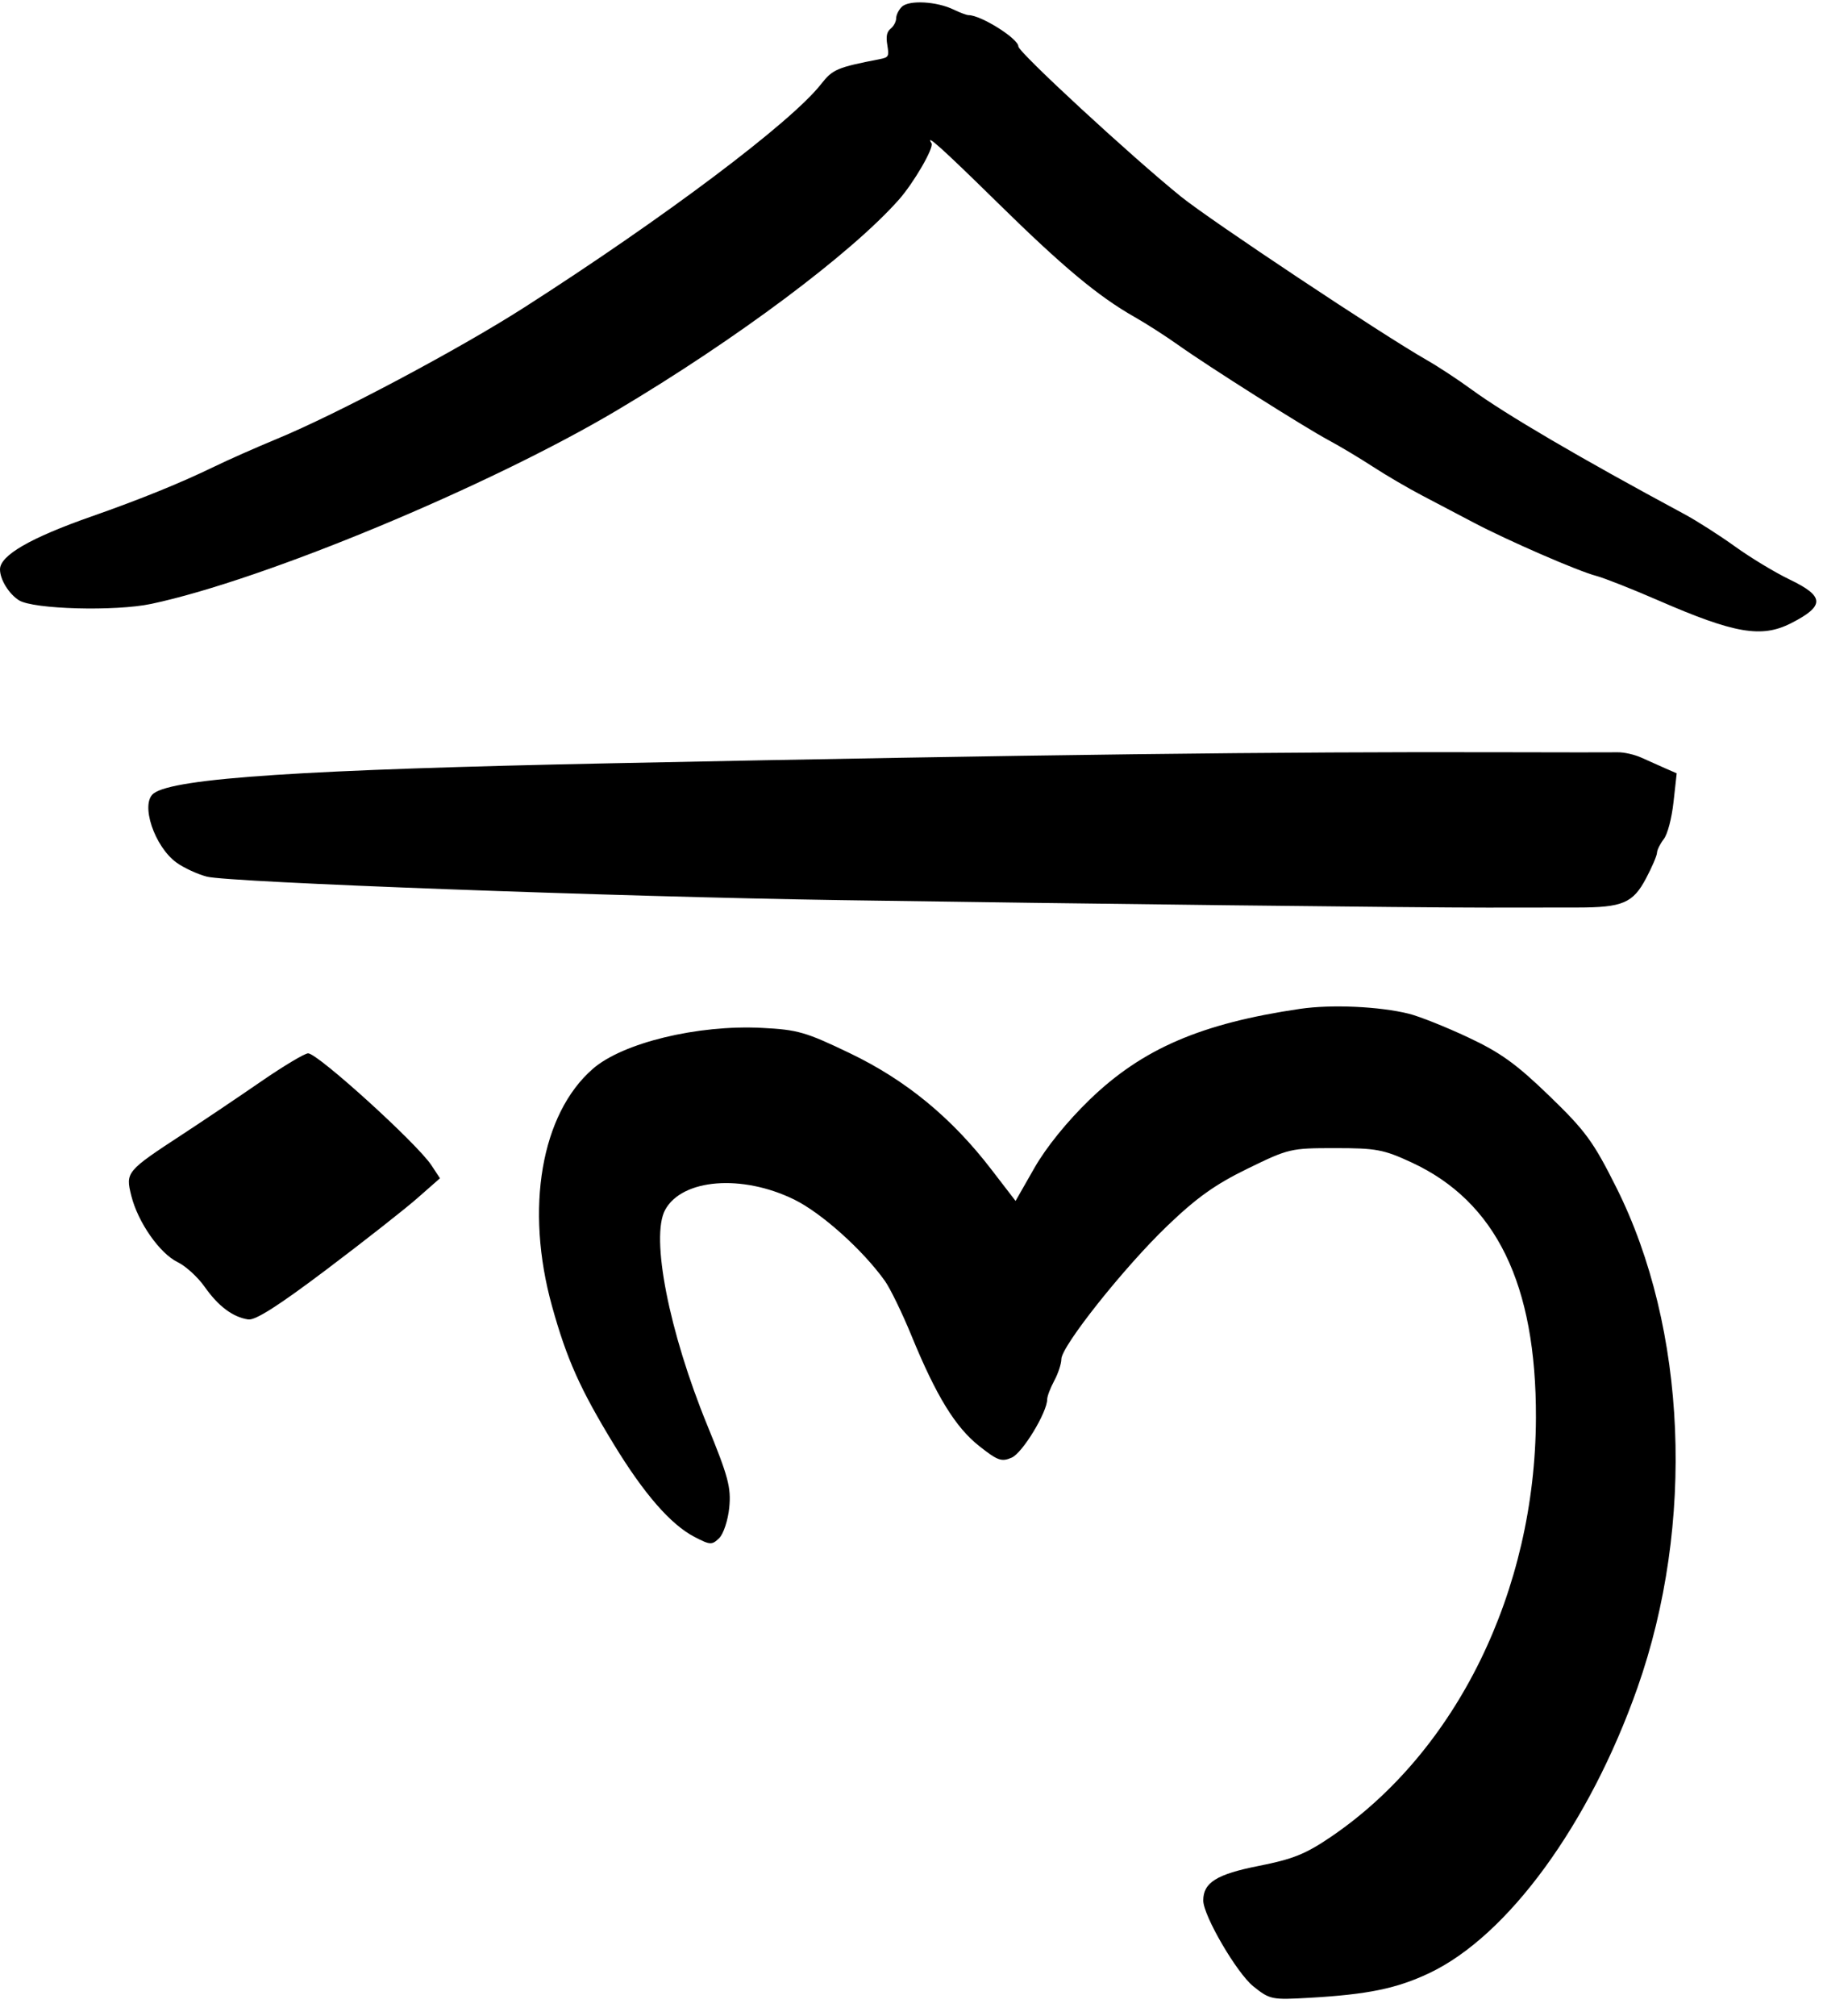
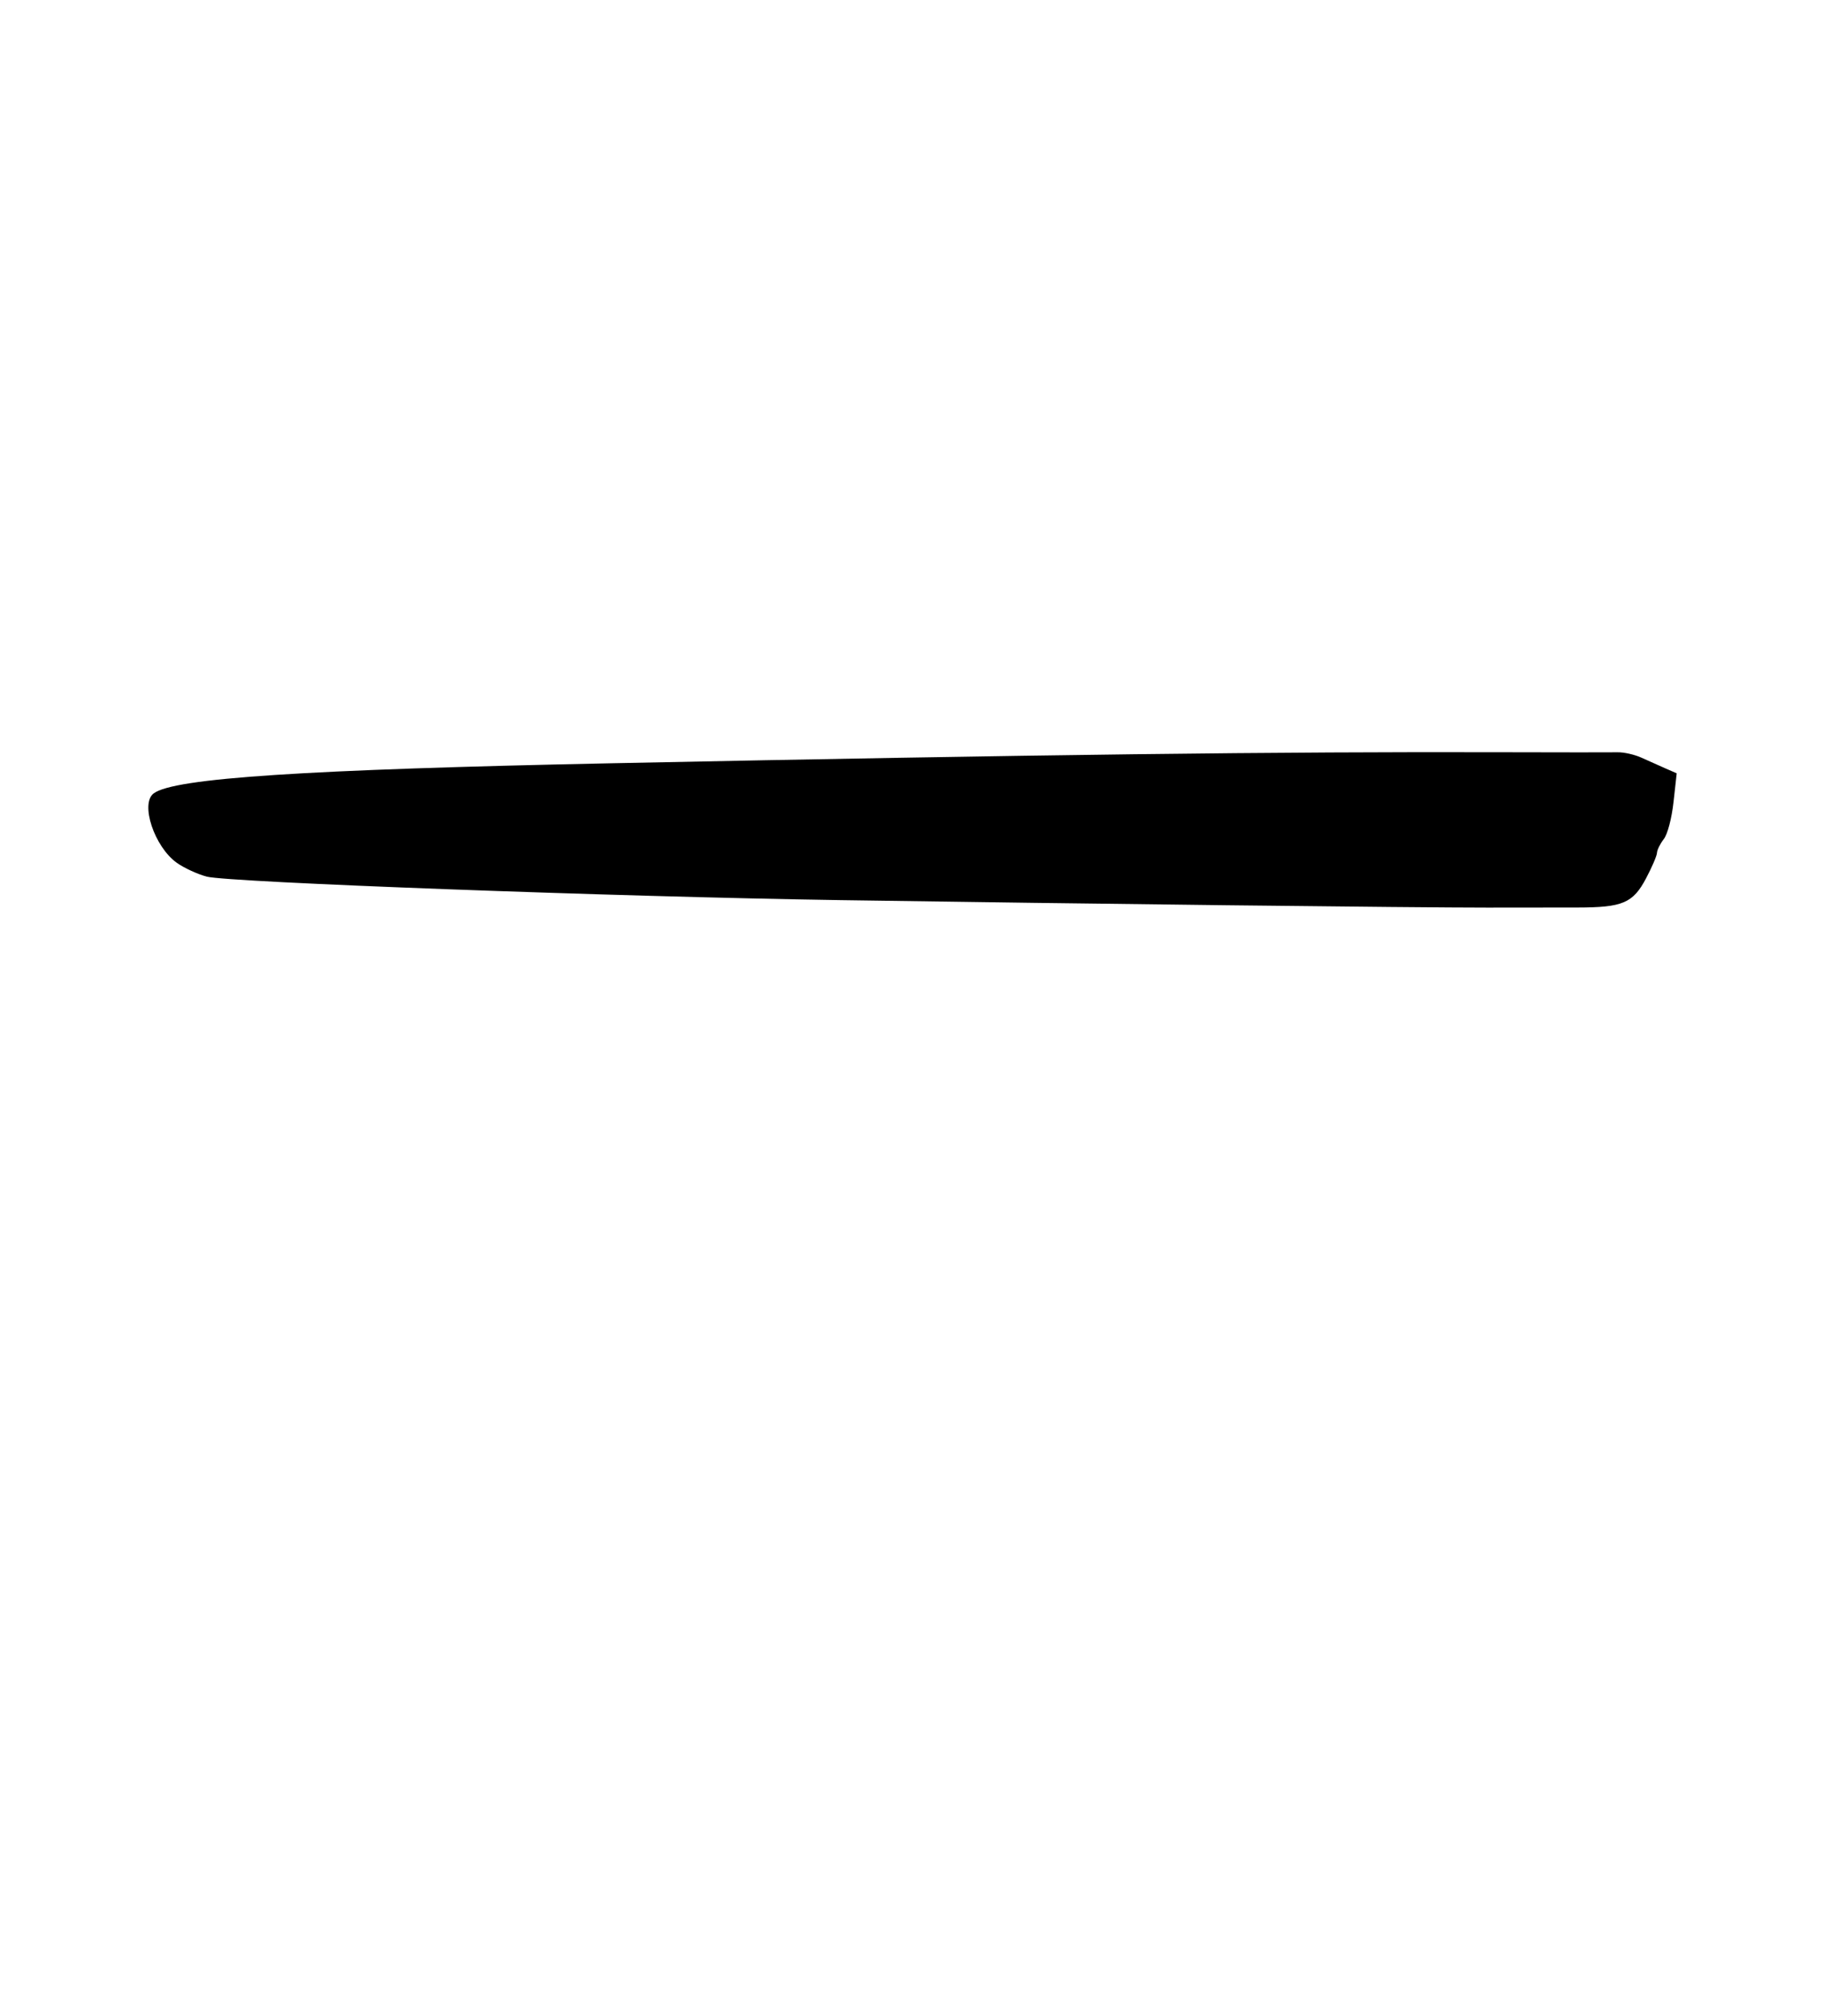
<svg xmlns="http://www.w3.org/2000/svg" width="104" height="115" viewBox="0 0 104 115" fill="none">
-   <path d="M51.125 1.042C51.125 0.855 51.271 0.56 51.45 0.386C51.857 -0.008 53.434 0.077 54.402 0.546C54.763 0.721 55.147 0.864 55.257 0.864C55.963 0.864 58.096 2.204 58.096 2.648C58.096 2.975 64.513 8.9 67.369 11.21C69.046 12.566 78.87 19.098 81.391 20.533C82.03 20.897 83.173 21.647 83.929 22.2C85.893 23.634 90.164 26.136 96.084 29.32C96.794 29.701 98.1 30.536 98.987 31.174C99.873 31.812 101.275 32.659 102.101 33.055C104.1 34.014 104.116 34.559 102.172 35.548C100.498 36.4 98.954 36.136 94.631 34.255C93.123 33.599 91.517 32.965 91.064 32.846C90.021 32.574 86.016 30.832 84.073 29.807C83.259 29.378 81.94 28.685 81.141 28.267C80.342 27.85 79.079 27.111 78.333 26.625C77.587 26.139 76.454 25.461 75.815 25.118C74.384 24.348 68.907 20.883 67.198 19.665C66.505 19.172 65.396 18.46 64.733 18.084C62.653 16.904 60.637 15.223 56.906 11.557C53.751 8.459 52.752 7.56 53.142 8.173C53.297 8.416 52.13 10.429 51.274 11.395C48.553 14.464 42.013 19.351 35.217 23.39C27.898 27.741 15.04 33.086 8.631 34.442C6.575 34.878 1.887 34.75 1.081 34.237C0.502 33.869 0 33.051 0 32.475C0 31.678 1.729 30.679 5.229 29.453C8.004 28.48 10.316 27.542 12.21 26.621C13.014 26.23 14.627 25.515 15.793 25.034C19.244 23.609 26.173 19.927 29.917 17.529C37.941 12.389 45.131 6.98 46.839 4.8C47.504 3.952 47.747 3.848 50.204 3.37C50.695 3.274 50.726 3.214 50.621 2.573C50.537 2.066 50.59 1.813 50.816 1.631C50.986 1.494 51.125 1.229 51.125 1.042Z" fill="black" />
-   <path d="M62.163 62.719C65.168 59.814 68.525 58.367 74.174 57.539C75.958 57.278 78.708 57.402 80.379 57.82C80.973 57.968 82.49 58.573 83.751 59.165C85.6 60.032 86.498 60.679 88.384 62.501C90.454 64.502 90.894 65.103 92.21 67.73C96.237 75.768 96.708 86.913 93.416 96.258C90.678 104.032 86.024 110.412 81.543 112.534C79.68 113.417 78.03 113.756 74.675 113.946C72.551 114.067 72.445 114.045 71.508 113.298C70.564 112.546 68.644 109.258 68.644 108.395C68.644 107.373 69.407 106.897 71.804 106.423C73.762 106.036 74.479 105.748 75.928 104.764C83.106 99.889 87.591 90.725 87.623 80.871C87.647 73.241 85.347 68.526 80.514 66.293C78.928 65.561 78.512 65.483 76.165 65.483C73.627 65.483 73.518 65.509 71.174 66.653C69.328 67.554 68.279 68.301 66.597 69.913C64.143 72.264 60.551 76.781 60.549 77.518C60.548 77.784 60.366 78.338 60.144 78.749C59.923 79.16 59.741 79.637 59.741 79.808C59.741 80.549 58.336 82.863 57.722 83.133C57.139 83.39 56.918 83.312 55.857 82.471C54.5 81.396 53.405 79.61 51.997 76.176C51.468 74.885 50.783 73.477 50.475 73.047C49.215 71.286 46.861 69.176 45.308 68.416C42.331 66.958 38.912 67.231 37.946 69.004C37.103 70.55 38.161 75.95 40.356 81.306C41.545 84.209 41.716 84.848 41.603 85.984C41.531 86.708 41.272 87.493 41.027 87.729C40.614 88.129 40.514 88.123 39.613 87.654C38.263 86.952 36.737 85.199 35.016 82.376C33.094 79.224 32.329 77.514 31.491 74.493C29.943 68.916 30.869 63.534 33.819 60.962C35.522 59.477 39.802 58.439 43.457 58.625C45.515 58.729 45.958 58.857 48.5 60.078C51.681 61.606 54.282 63.743 56.547 66.689L57.937 68.495L59.015 66.608C59.684 65.437 60.878 63.962 62.163 62.719Z" fill="black" />
-   <path d="M10.443 64.676C11.596 63.922 13.593 62.578 14.881 61.691C16.169 60.803 17.383 60.077 17.578 60.077C18.127 60.077 23.797 65.223 24.611 66.46L25.1 67.203L23.799 68.346C23.083 68.974 20.751 70.806 18.617 72.415C15.889 74.473 14.566 75.316 14.162 75.255C13.284 75.123 12.455 74.503 11.675 73.394C11.286 72.841 10.594 72.209 10.138 71.989C9.112 71.493 7.868 69.713 7.491 68.201C7.155 66.85 7.196 66.8 10.443 64.676Z" fill="black" />
  <path fill-rule="evenodd" clip-rule="evenodd" d="M85.828 42.904C72.948 42.867 59.288 43.036 34.979 43.531C17.37 43.89 9.934 44.378 8.767 45.251C7.986 45.836 8.807 48.299 10.087 49.211C10.505 49.508 11.277 49.863 11.804 50C13.06 50.325 35.222 51.147 47.942 51.339C61.62 51.546 80.875 51.769 84.853 51.766C86.671 51.765 88.979 51.763 89.982 51.761C92.571 51.758 93.157 51.509 93.904 50.099C94.243 49.46 94.524 48.804 94.529 48.641C94.534 48.479 94.708 48.127 94.915 47.86C95.133 47.578 95.367 46.688 95.473 45.74L95.654 44.106L95.005 43.823C94.647 43.667 94.037 43.394 93.647 43.216C93.258 43.038 92.647 42.899 92.29 42.907C91.933 42.914 89.025 42.913 85.828 42.904Z" fill="black" />
</svg>